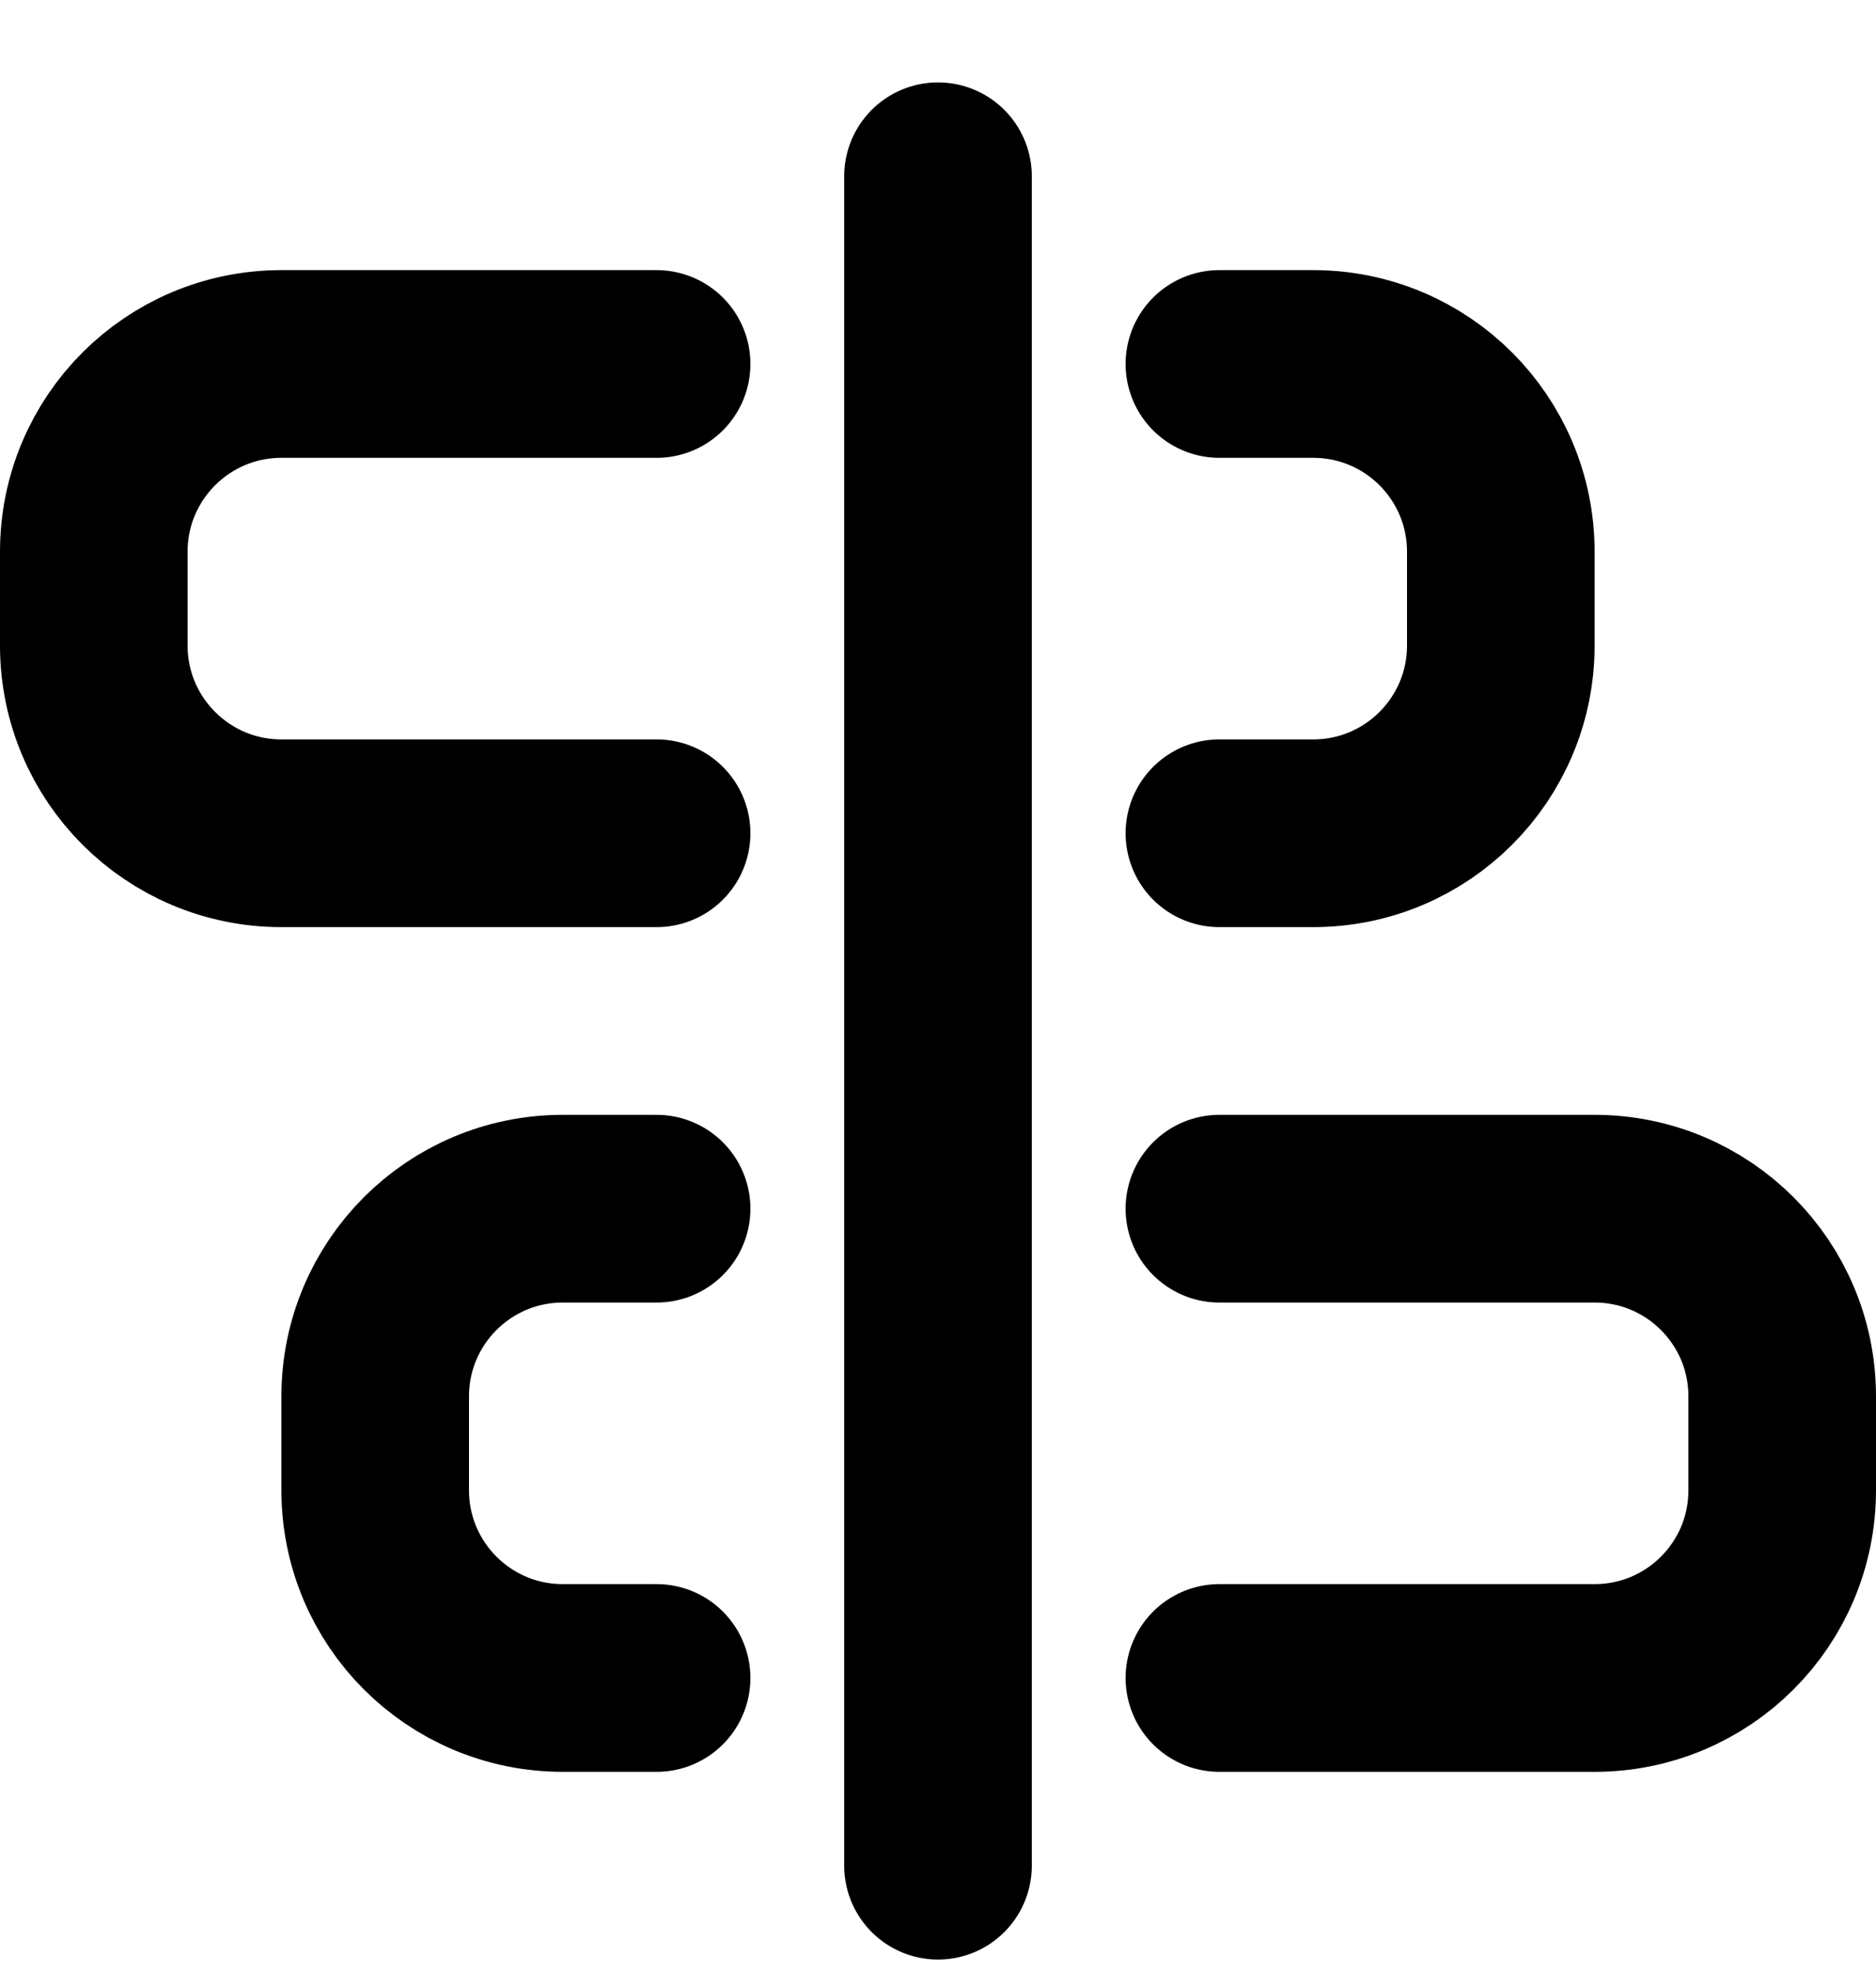
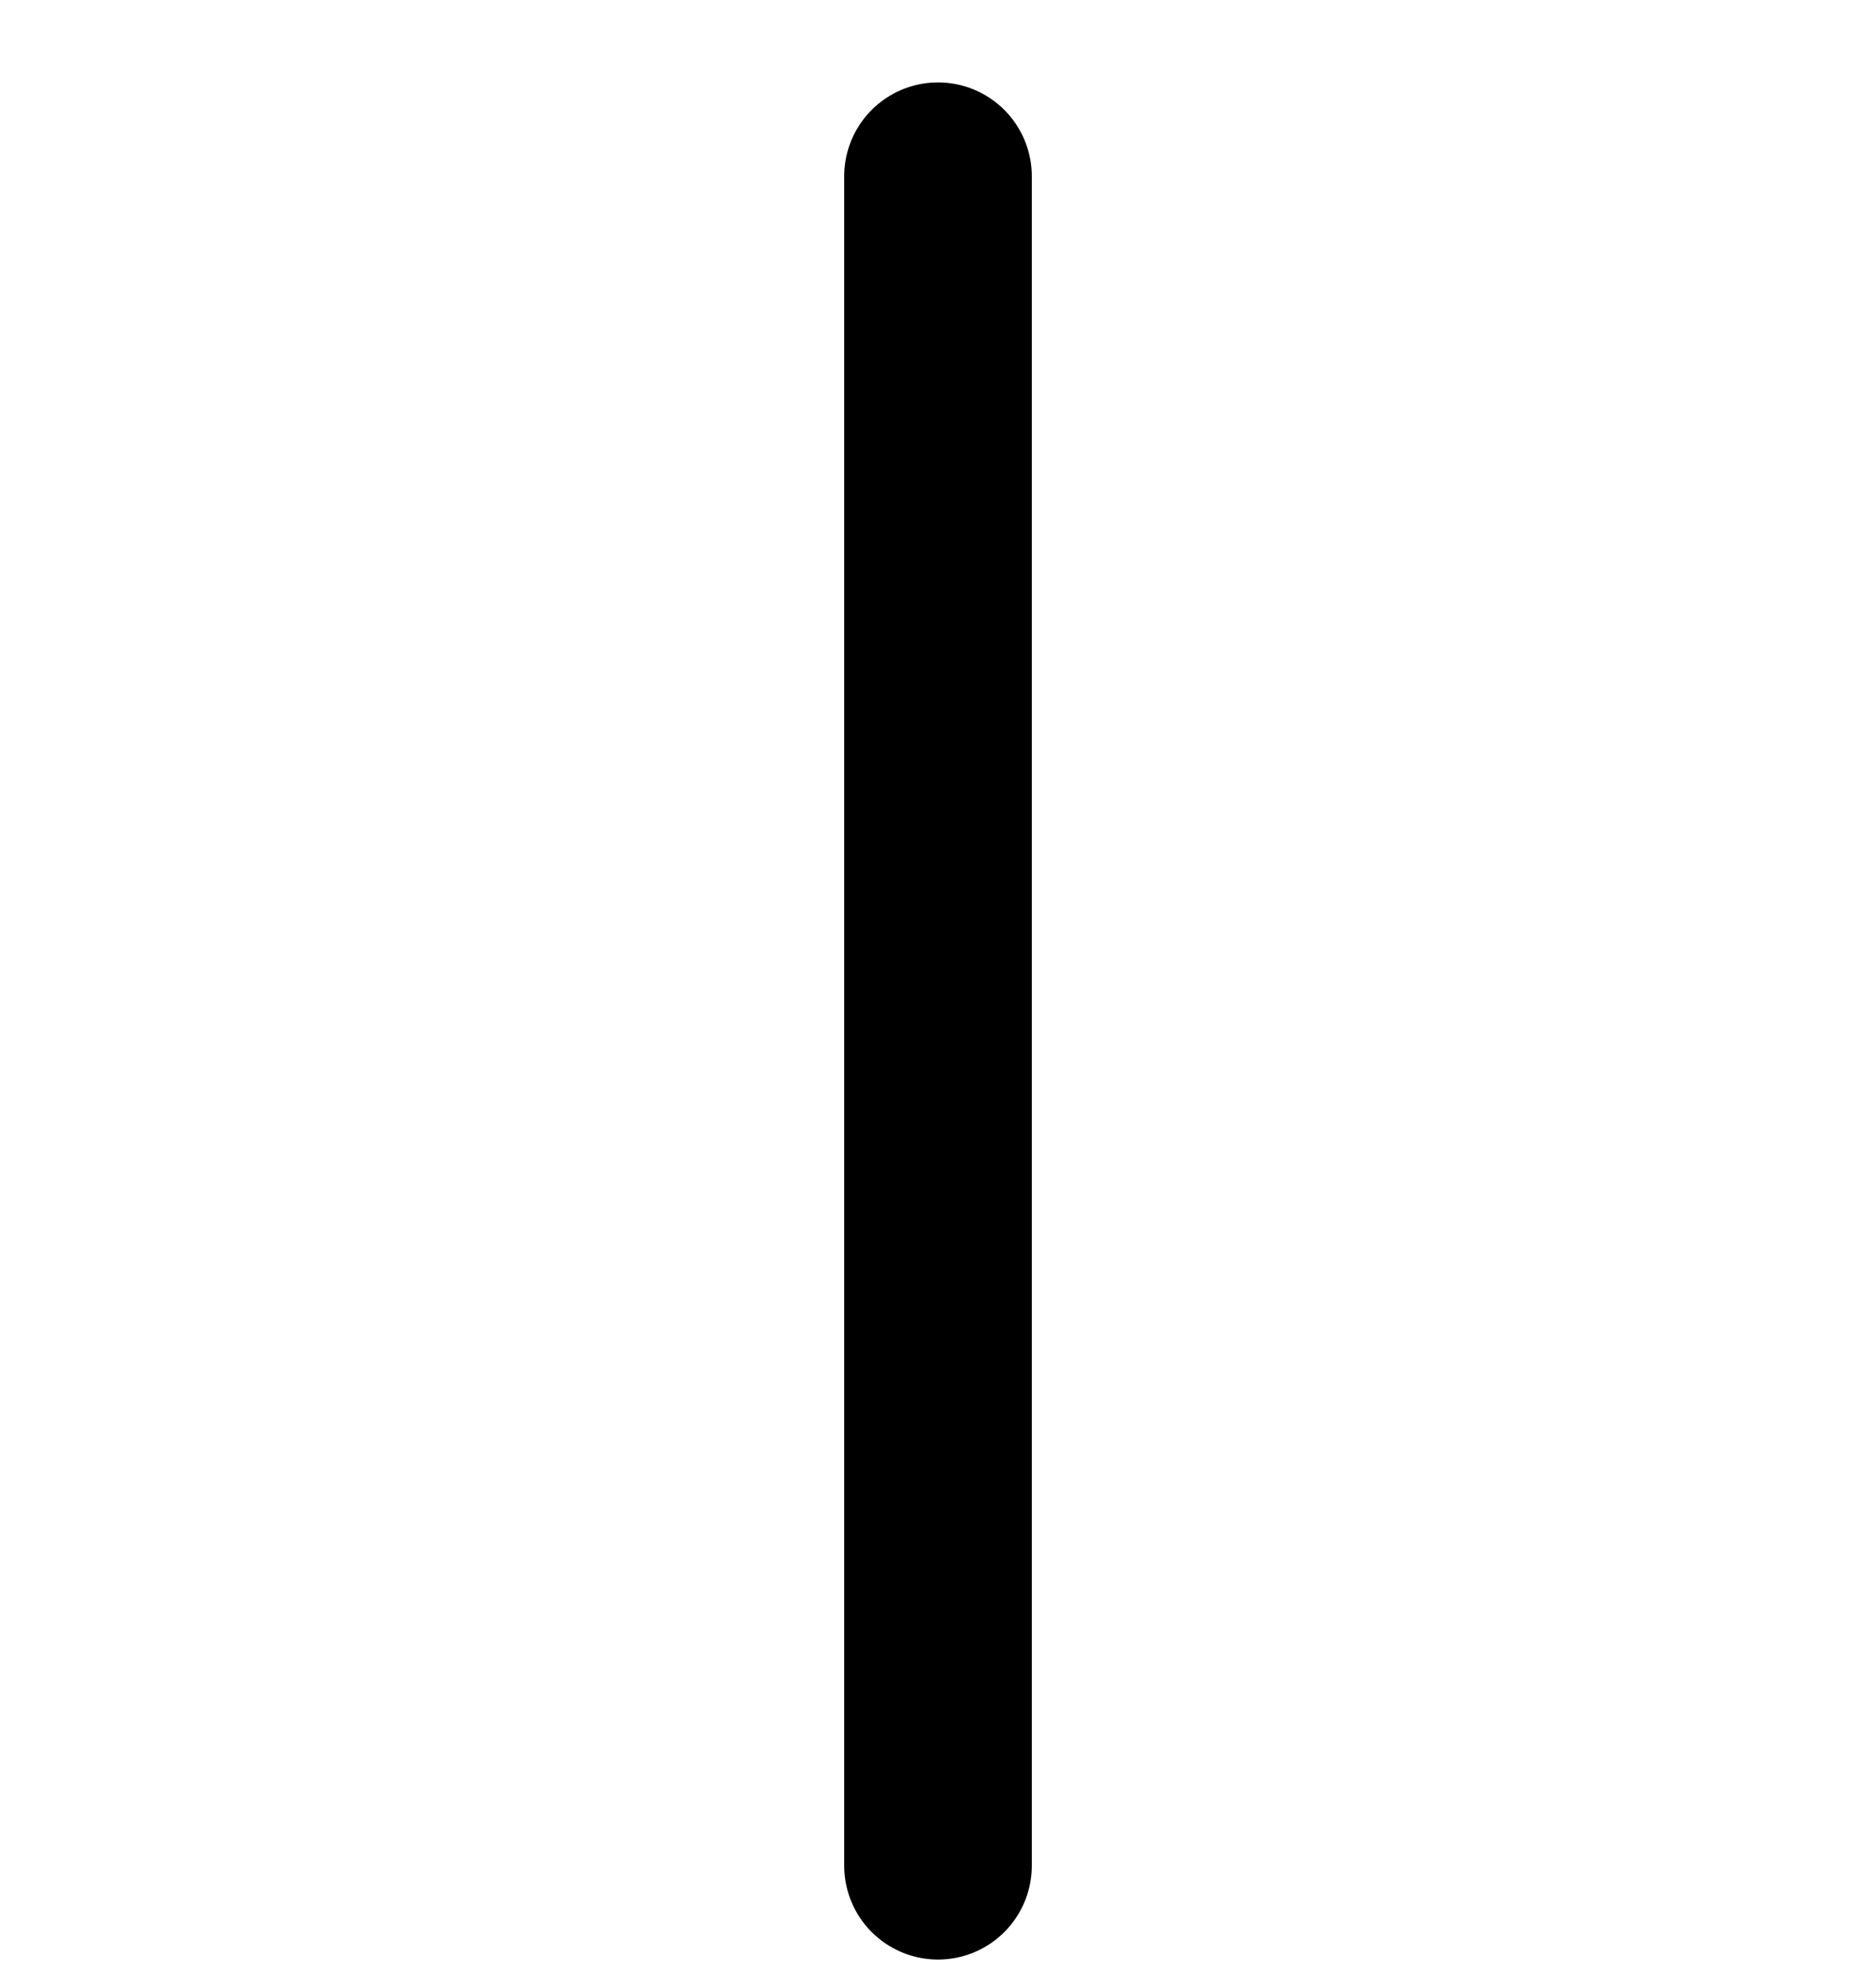
<svg xmlns="http://www.w3.org/2000/svg" width="20" height="21" viewBox="0 0 20 21" fill="none">
-   <path d="M7 3.878H3C1.895 3.878 1 4.773 1 5.878V6.878C1 7.982 1.895 8.878 3 8.878H7" stroke="black" stroke-width="2" stroke-linecap="round" stroke-linejoin="round" />
-   <path d="M13 3.878H14C15.105 3.878 16 4.773 16 5.878V6.878C16 7.982 15.105 8.878 14 8.878H13" stroke="black" stroke-width="2" stroke-linecap="round" stroke-linejoin="round" />
-   <path d="M13 12.878H17C18.105 12.878 19 13.773 19 14.878V15.878C19 16.983 18.105 17.878 17 17.878H13" stroke="black" stroke-width="2" stroke-linecap="round" stroke-linejoin="round" />
-   <path d="M7 12.878H6C4.895 12.878 4 13.773 4 14.878V15.878C4 16.983 4.895 17.878 6 17.878H7" stroke="black" stroke-width="2" stroke-linecap="round" stroke-linejoin="round" />
  <path d="M10 1.878V19.878" stroke="black" stroke-width="2" stroke-linecap="round" stroke-linejoin="round" />
</svg>